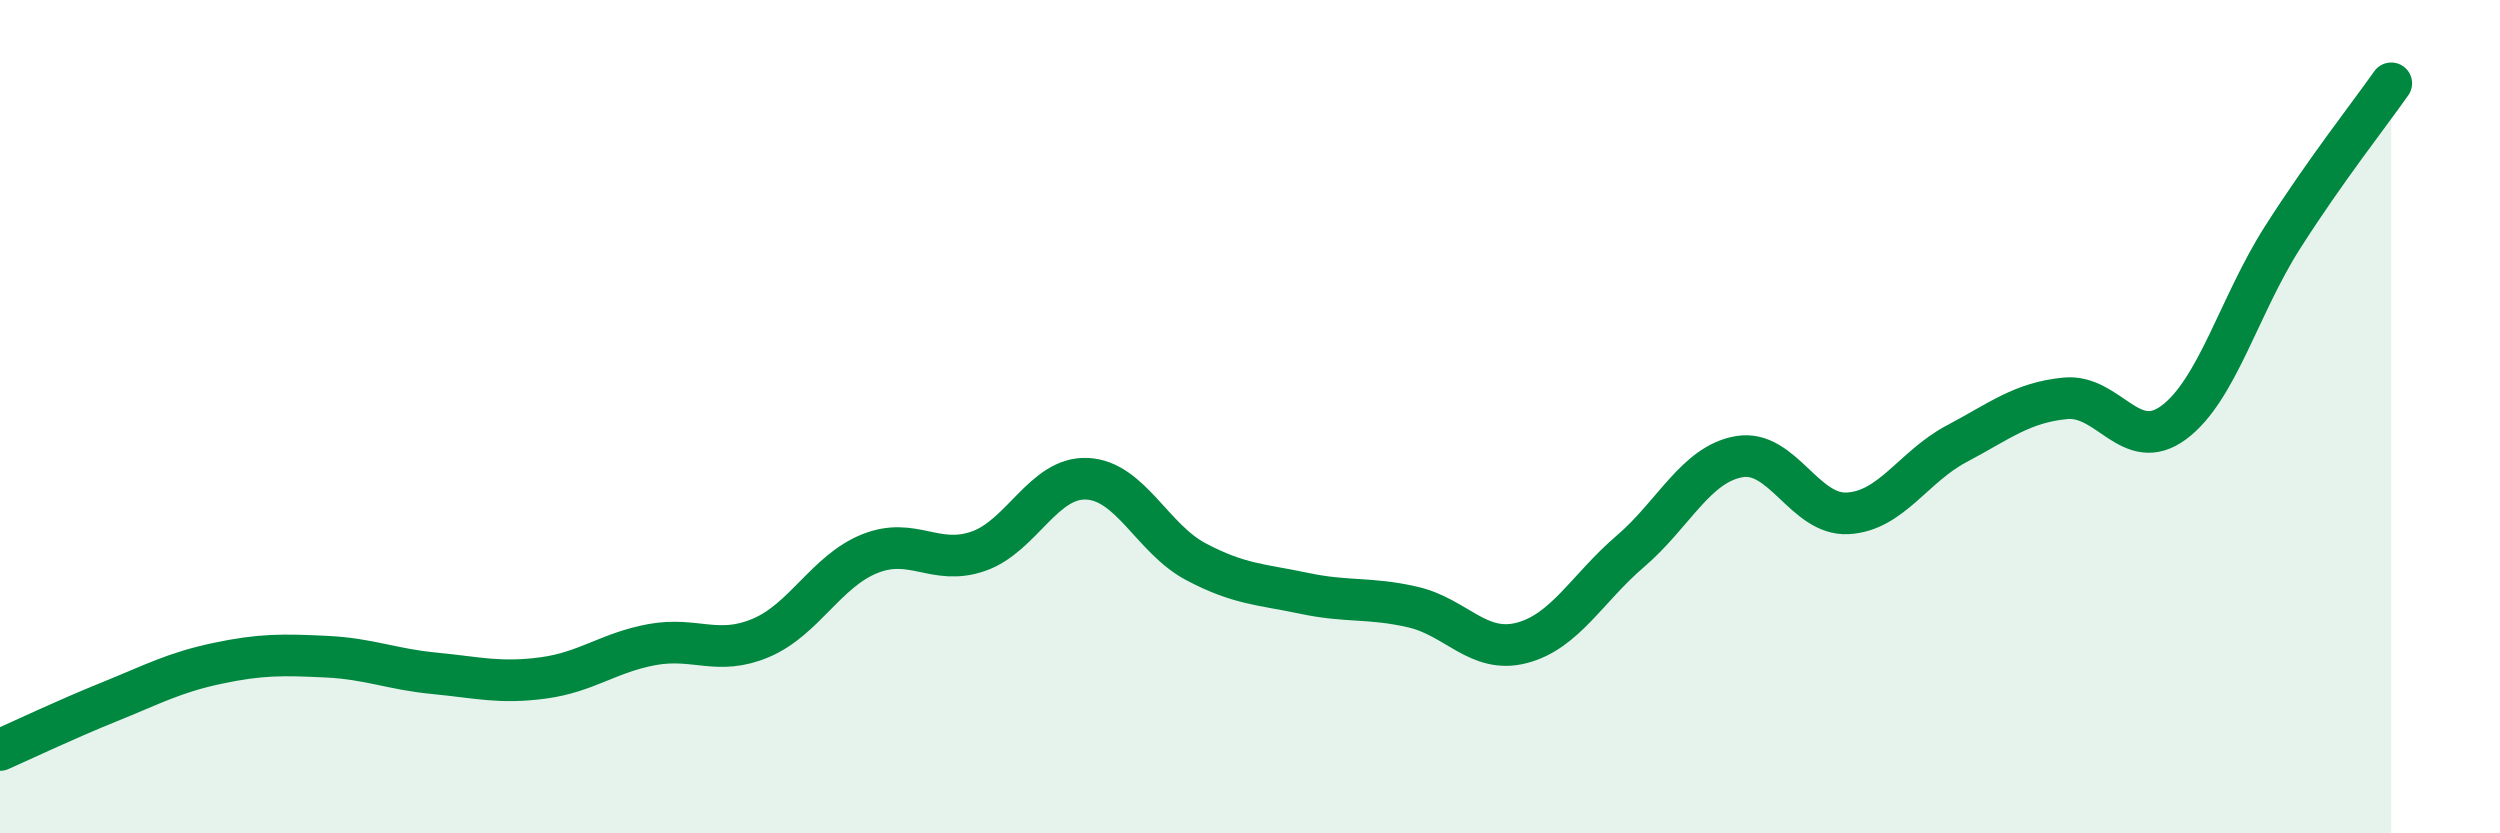
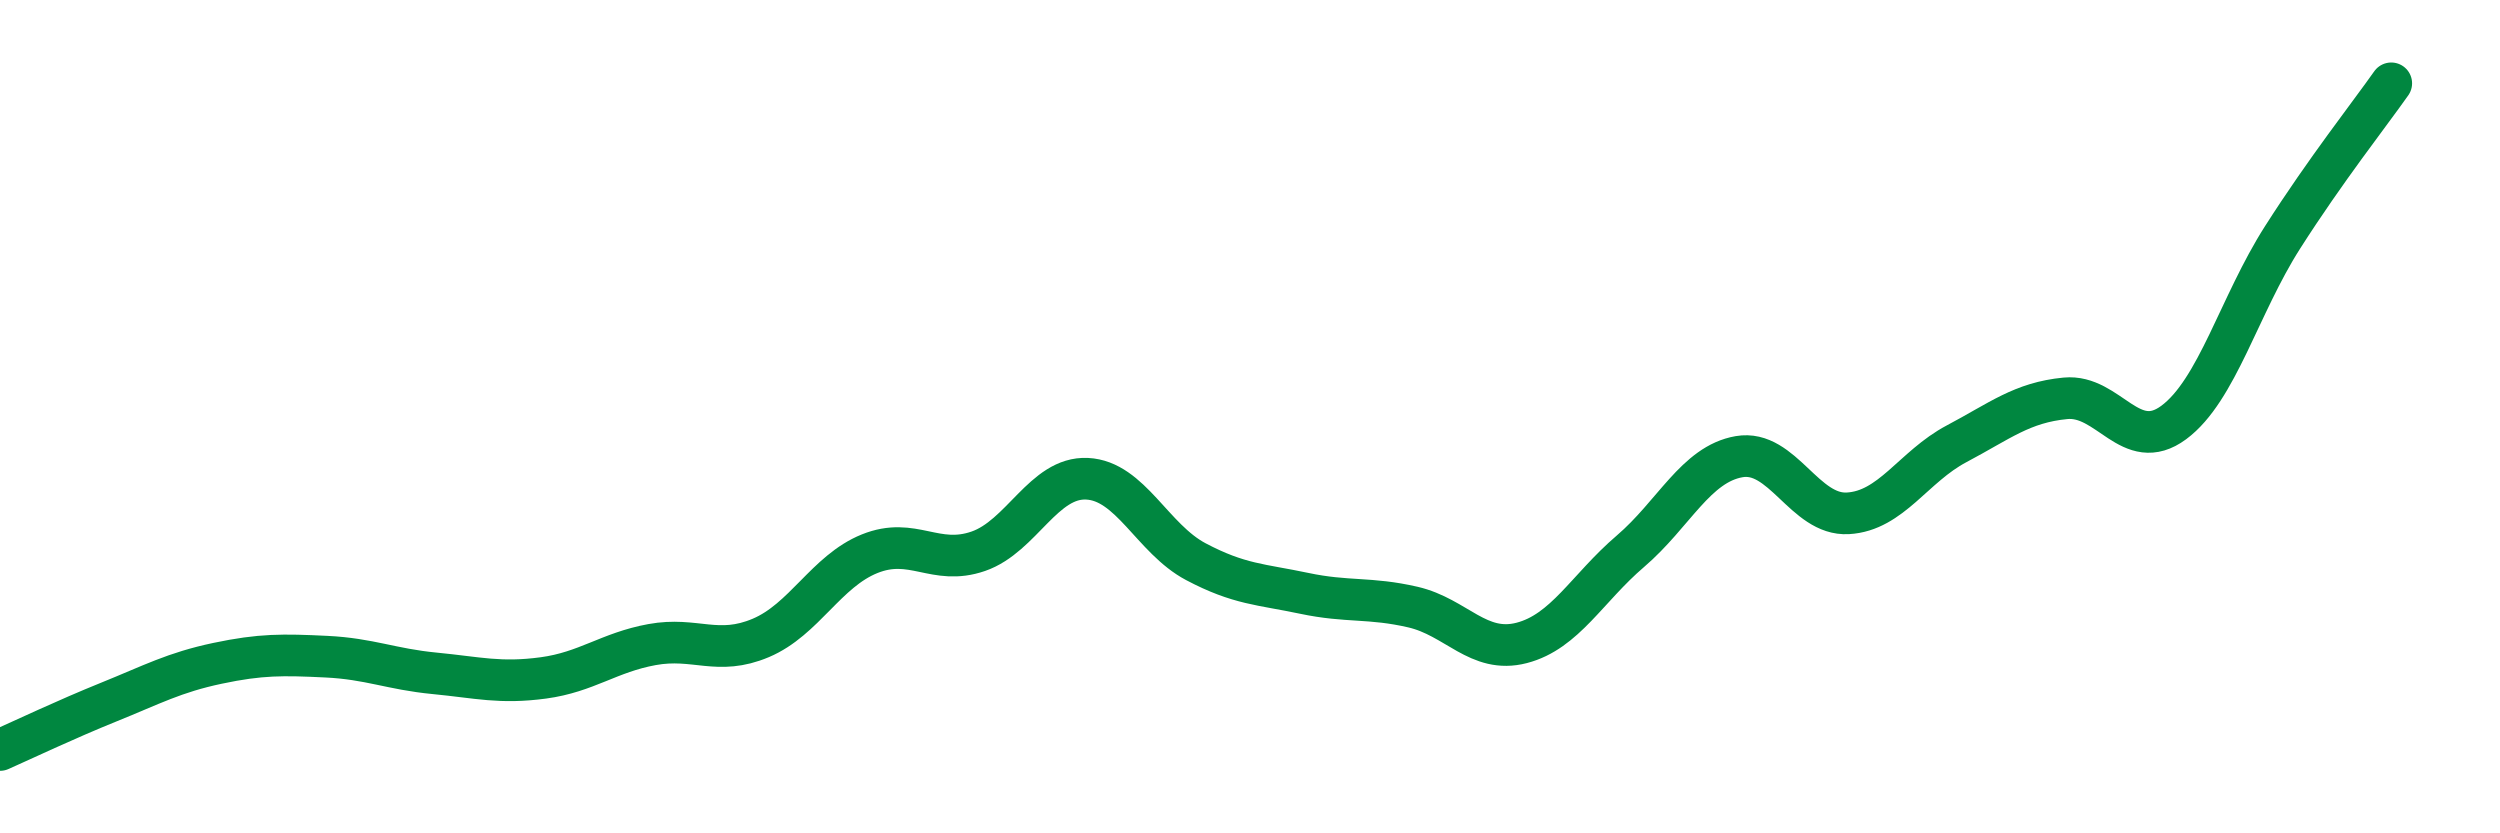
<svg xmlns="http://www.w3.org/2000/svg" width="60" height="20" viewBox="0 0 60 20">
-   <path d="M 0,18 C 0.52,17.77 1.57,17.27 2.61,16.85 C 3.65,16.43 4.18,16.14 5.22,15.92 C 6.26,15.7 6.79,15.71 7.83,15.76 C 8.87,15.81 9.39,16.06 10.43,16.16 C 11.47,16.26 12,16.41 13.04,16.27 C 14.08,16.13 14.61,15.66 15.65,15.47 C 16.69,15.28 17.22,15.75 18.26,15.31 C 19.3,14.87 19.83,13.71 20.87,13.29 C 21.91,12.87 22.44,13.59 23.48,13.23 C 24.52,12.87 25.05,11.44 26.09,11.49 C 27.13,11.54 27.66,12.93 28.7,13.48 C 29.74,14.03 30.26,14.02 31.3,14.24 C 32.34,14.46 32.87,14.33 33.91,14.57 C 34.95,14.81 35.48,15.7 36.52,15.43 C 37.56,15.16 38.09,14.12 39.13,13.23 C 40.17,12.34 40.7,11.14 41.74,10.96 C 42.78,10.78 43.31,12.38 44.35,12.32 C 45.39,12.26 45.92,11.2 46.96,10.65 C 48,10.1 48.53,9.66 49.57,9.56 C 50.61,9.46 51.13,10.91 52.17,10.14 C 53.21,9.37 53.74,7.33 54.78,5.7 C 55.82,4.07 56.87,2.74 57.39,2L57.39 20L0 20Z" fill="#008740" opacity="0.1" stroke-linecap="round" stroke-linejoin="round" />
  <path d="M 0,18 C 0.52,17.77 1.57,17.27 2.61,16.85 C 3.65,16.43 4.18,16.14 5.22,15.92 C 6.26,15.7 6.79,15.71 7.83,15.76 C 8.87,15.81 9.39,16.06 10.43,16.16 C 11.47,16.26 12,16.41 13.04,16.27 C 14.08,16.13 14.61,15.66 15.65,15.47 C 16.69,15.28 17.22,15.75 18.26,15.31 C 19.3,14.87 19.83,13.71 20.87,13.29 C 21.91,12.87 22.44,13.59 23.48,13.23 C 24.52,12.87 25.05,11.44 26.09,11.49 C 27.13,11.54 27.66,12.93 28.7,13.48 C 29.74,14.03 30.26,14.02 31.3,14.24 C 32.34,14.46 32.87,14.33 33.91,14.57 C 34.95,14.81 35.48,15.7 36.52,15.43 C 37.56,15.16 38.09,14.12 39.13,13.23 C 40.17,12.34 40.7,11.14 41.74,10.96 C 42.78,10.78 43.31,12.38 44.35,12.32 C 45.39,12.26 45.92,11.2 46.96,10.65 C 48,10.1 48.53,9.66 49.57,9.56 C 50.61,9.46 51.13,10.91 52.17,10.14 C 53.21,9.37 53.74,7.33 54.78,5.7 C 55.82,4.07 56.87,2.74 57.39,2" stroke="#008740" stroke-width="1" fill="none" stroke-linecap="round" stroke-linejoin="round" />
</svg>